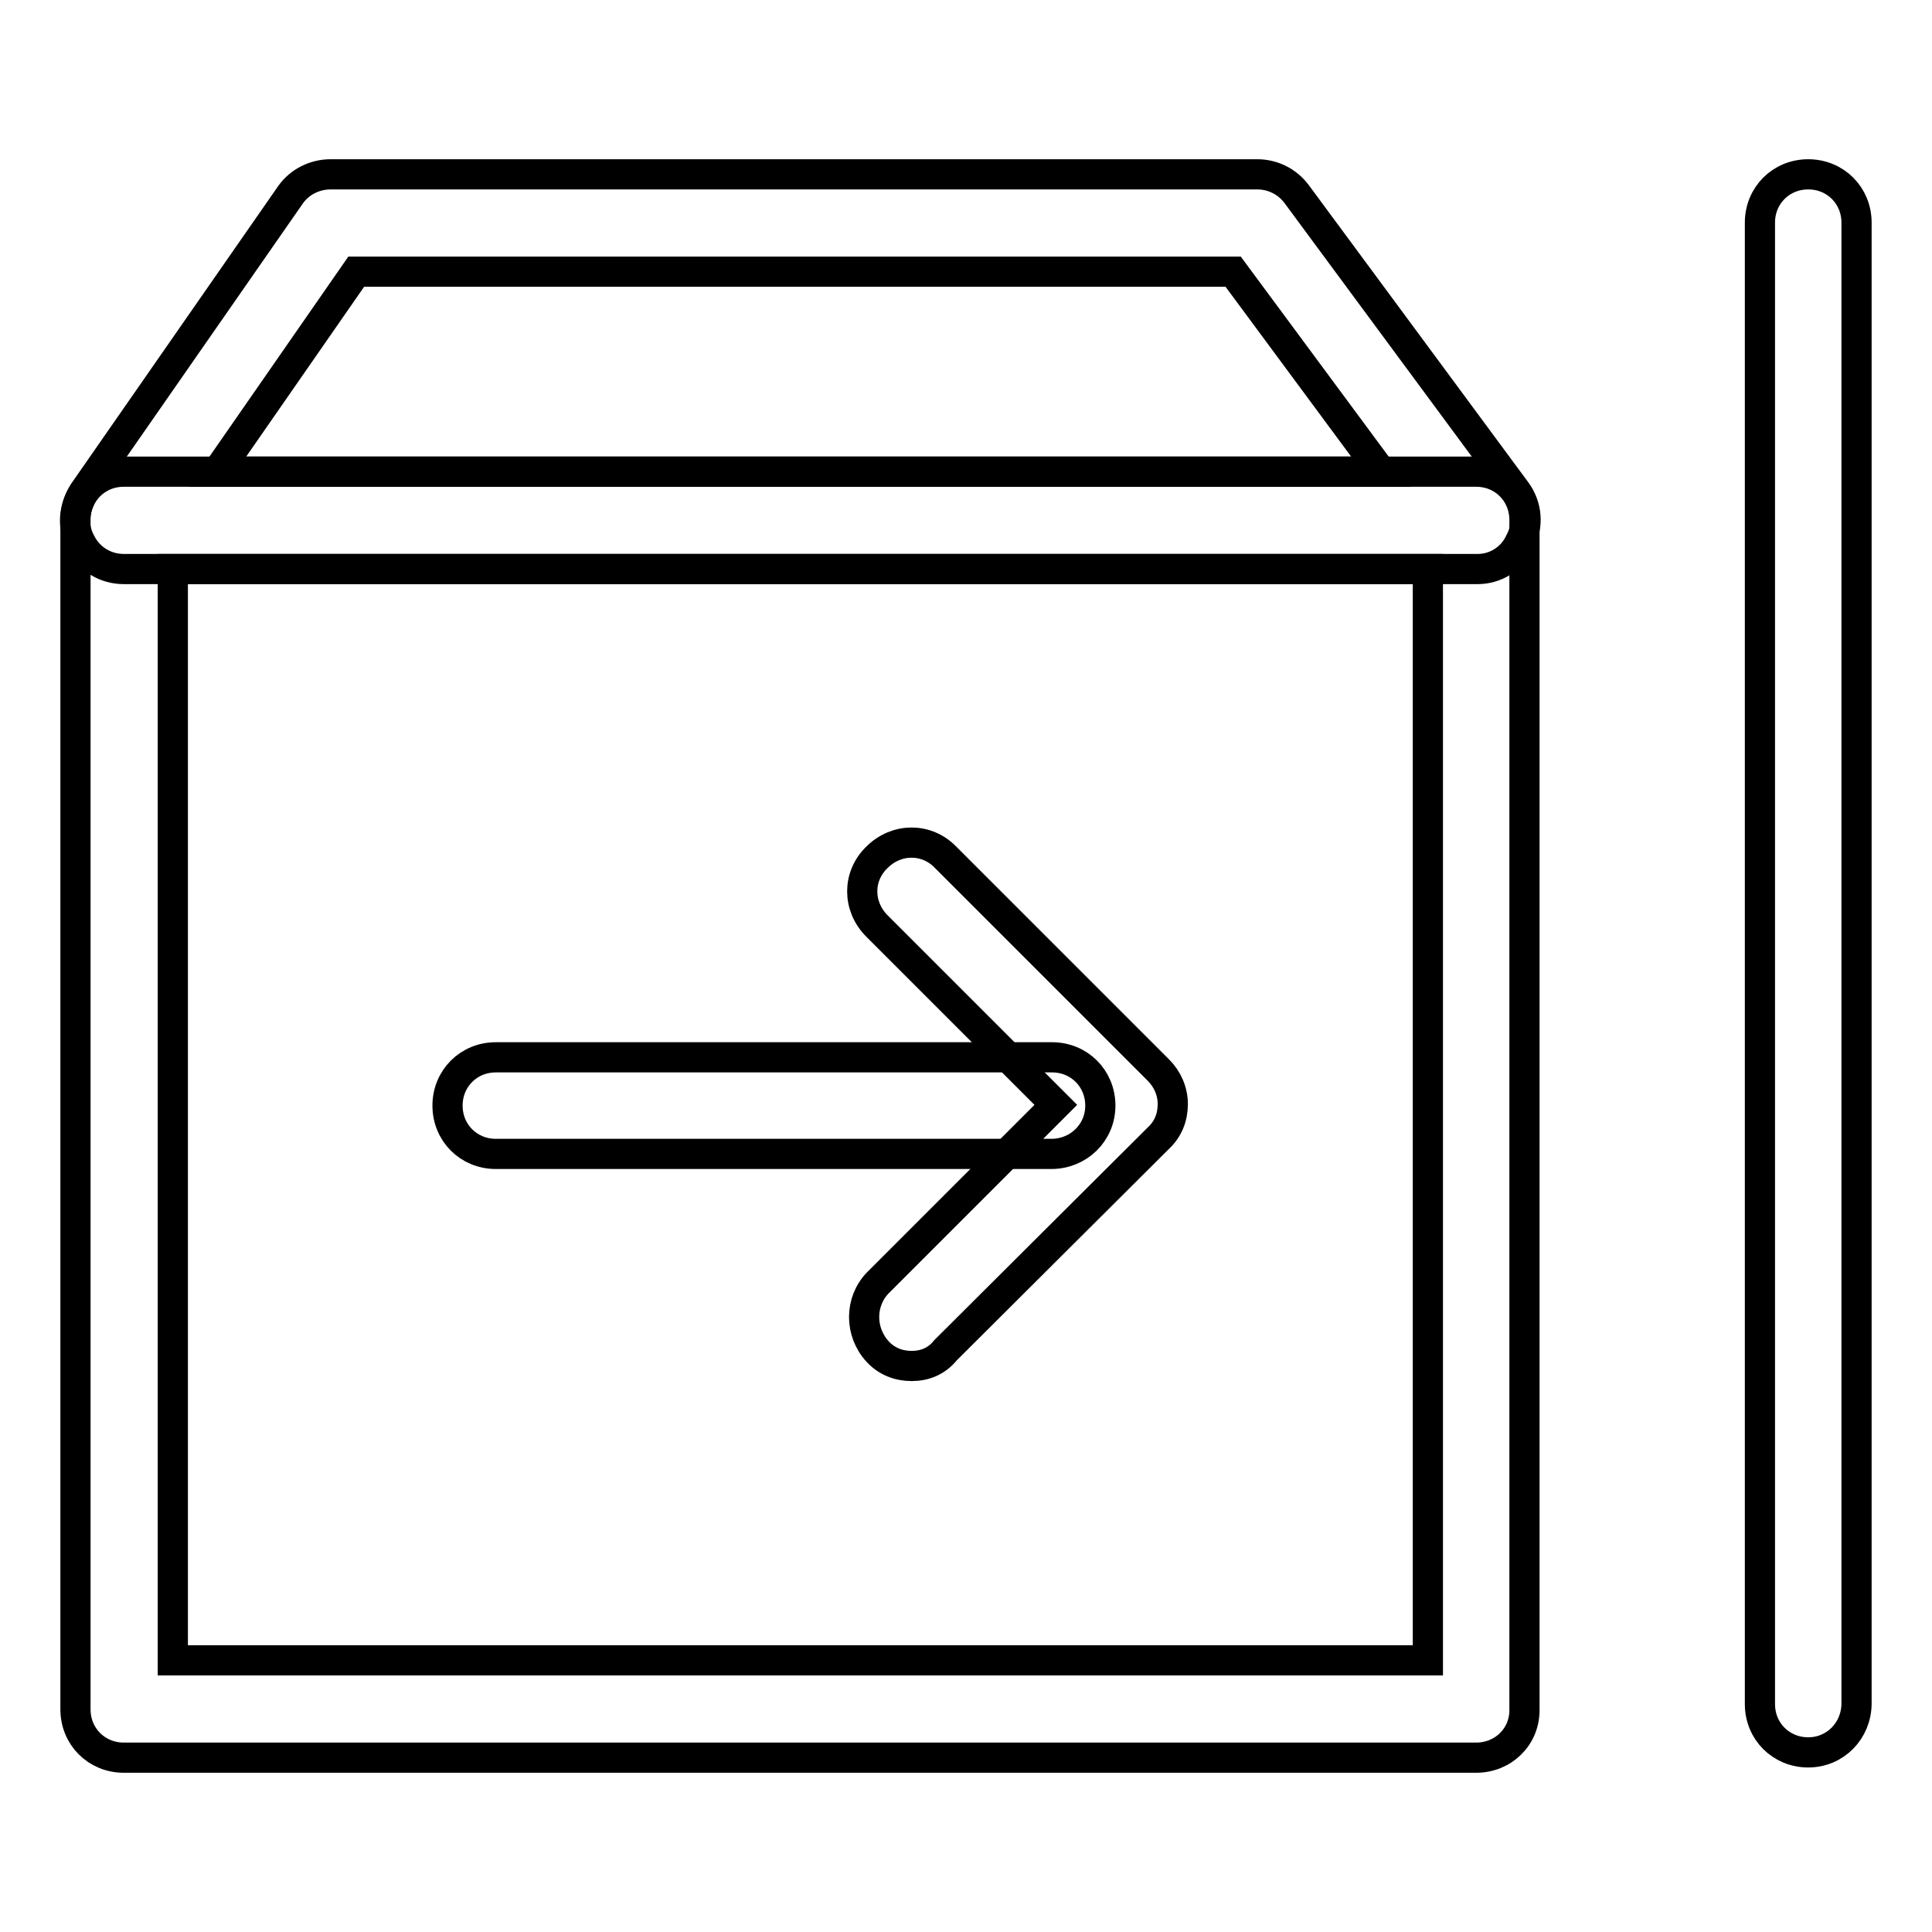
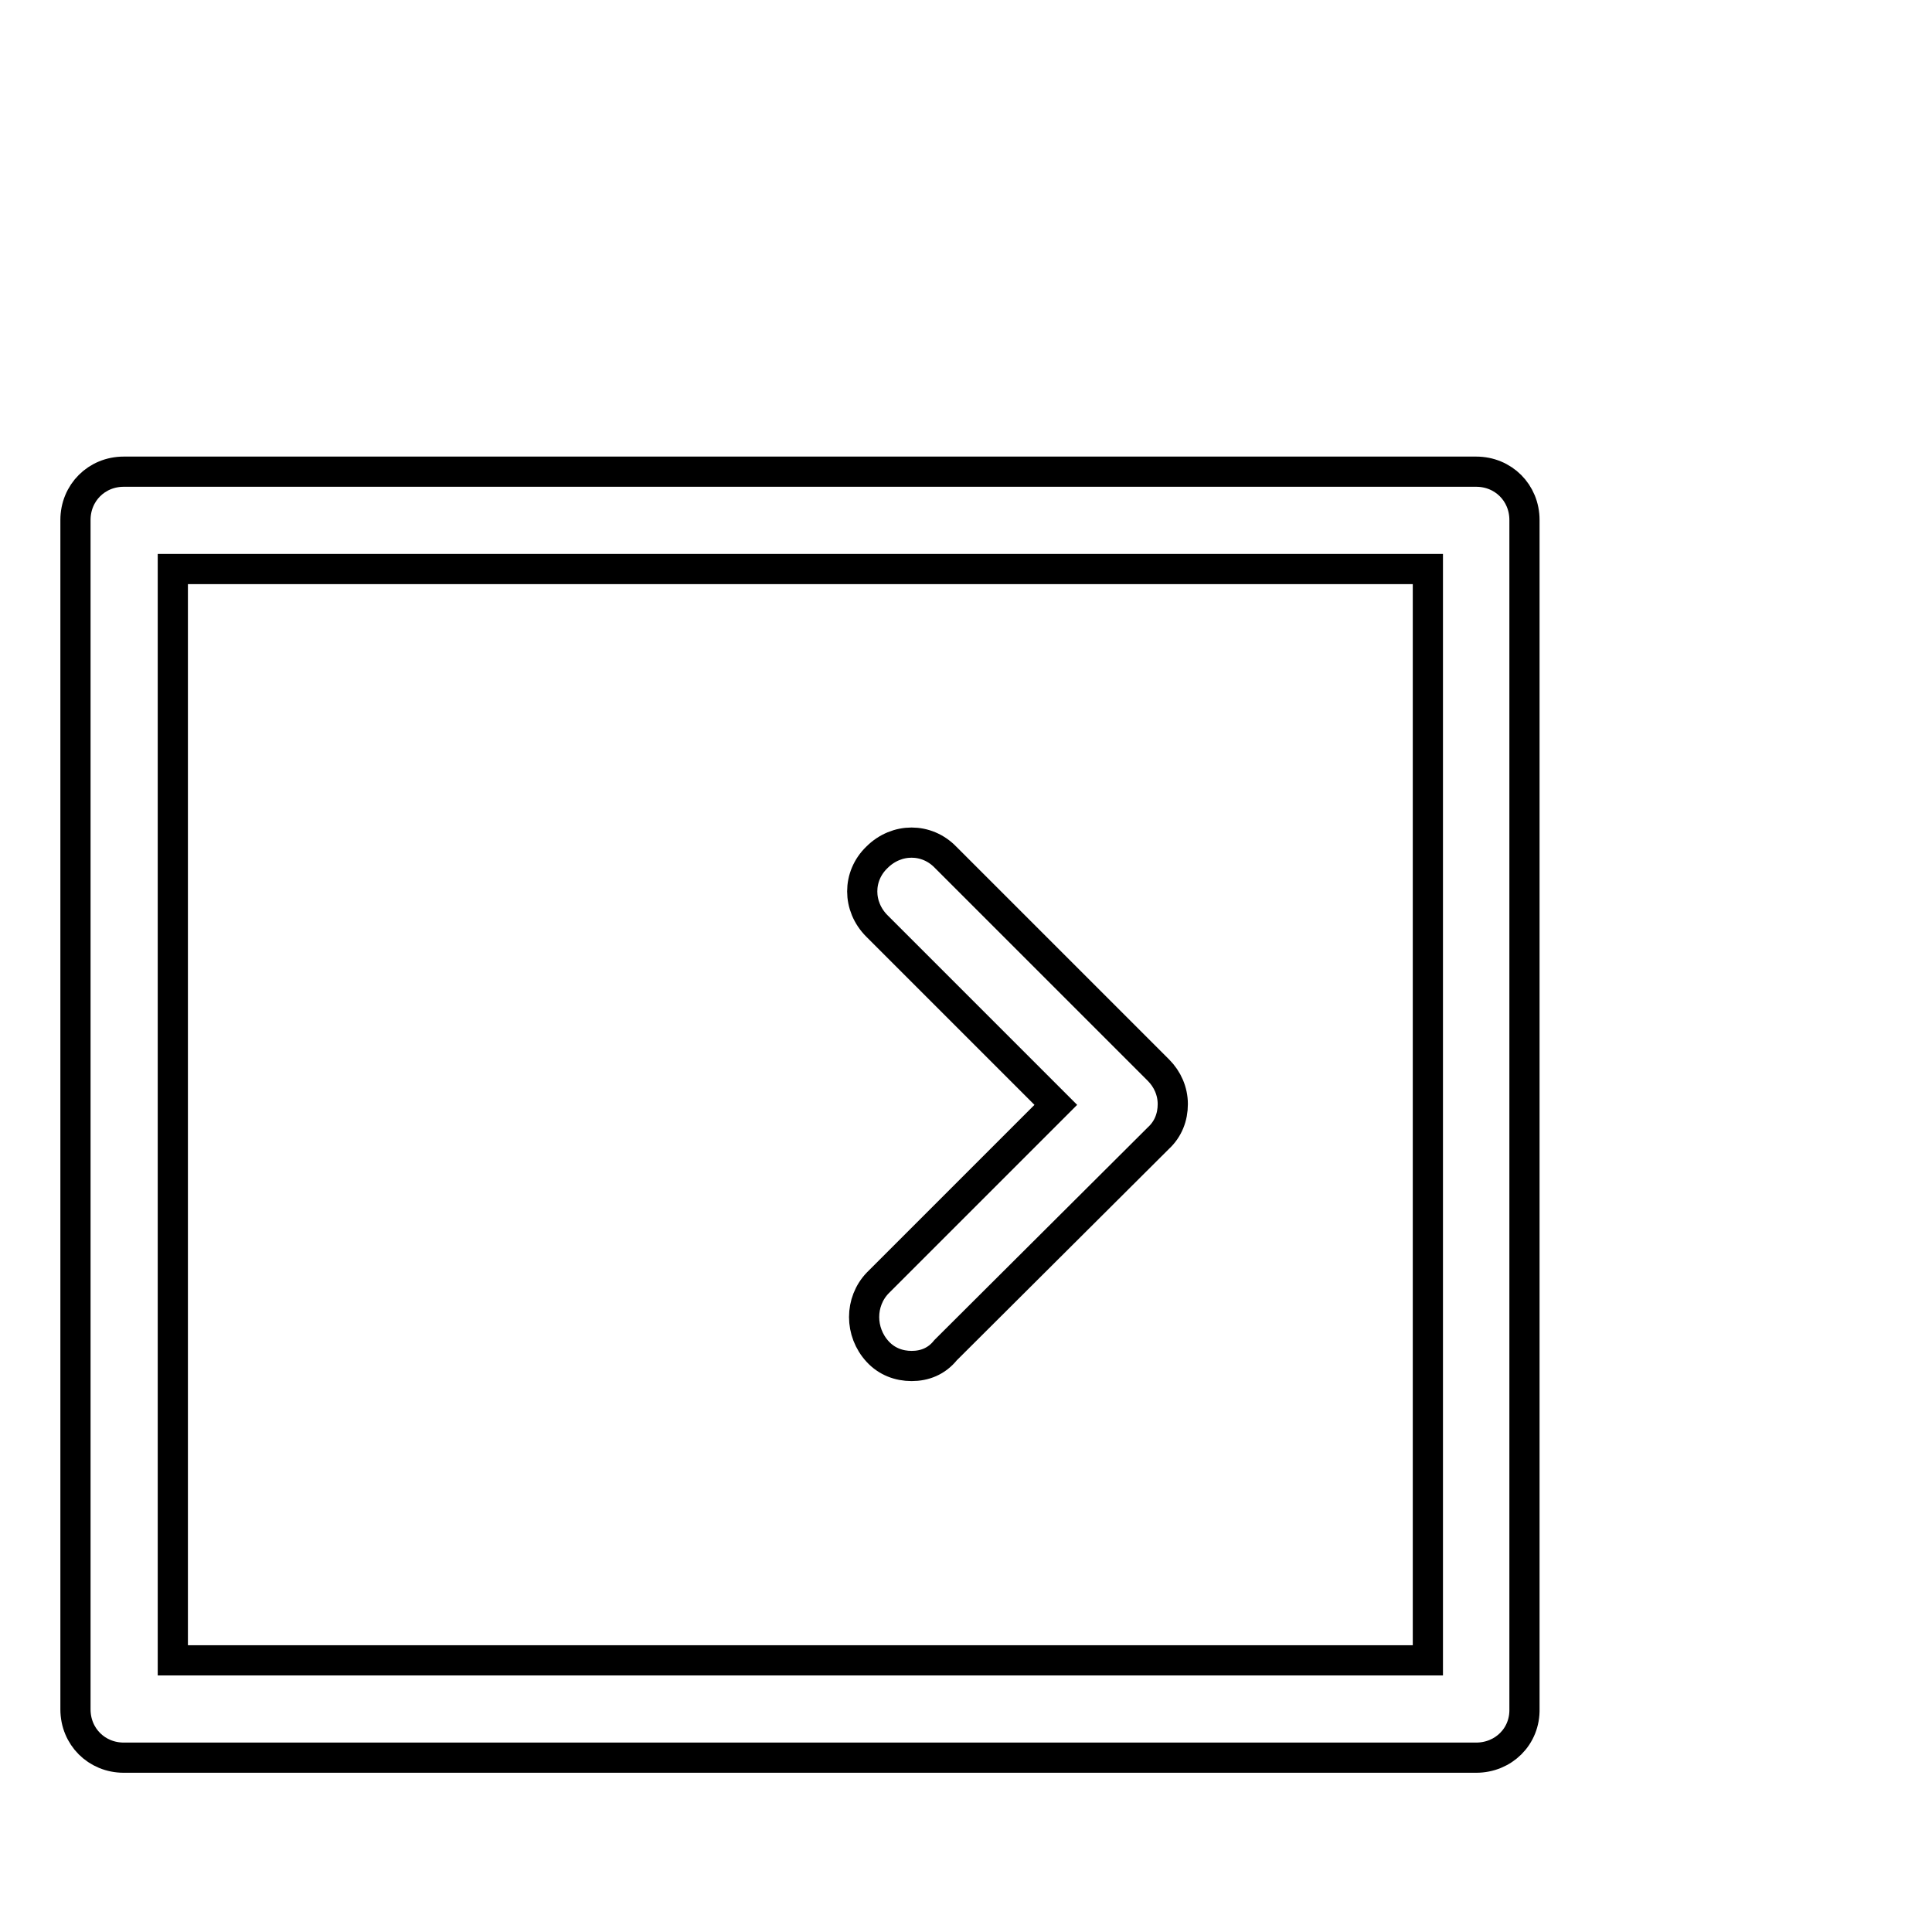
<svg xmlns="http://www.w3.org/2000/svg" version="1.1" x="0px" y="0px" viewBox="0 0 256 256" enable-background="new 0 0 256 256" xml:space="preserve">
  <g>
    <path stroke-width="4" fill-opacity="0" stroke="#000000" d="M195.6,232.9H16.4c-3.6,0-6.4-2.8-6.4-6.4V68.9c0-3.6,2.8-6.4,6.4-6.4h179.2c3.6,0,6.4,2.8,6.4,6.4v157.5 C202.1,230.1,199.2,232.9,195.6,232.9z M22.9,220h166.3V75.4H22.9V220L22.9,220z" />
-     <path stroke-width="4" fill-opacity="0" stroke="#000000" d="M195.8,75.4H16.4c-2.4,0-4.6-1.3-5.7-3.5c-1.2-2.2-0.9-4.6,0.4-6.7l27.4-39.4c1.2-1.7,3.2-2.7,5.3-2.7 h122.8c2.1,0,4,1,5.2,2.6l29.1,39.4c1.4,1.9,1.7,4.5,0.5,6.7C200.4,74,198.2,75.4,195.8,75.4L195.8,75.4z M28.8,62.5H183L163.4,36 H47.2L28.8,62.5z M139.3,152.9H65.7c-3.6,0-6.4-2.8-6.4-6.4c0-3.6,2.8-6.4,6.4-6.4h73.7c3.6,0,6.4,2.8,6.4,6.4 C145.8,150.1,142.9,152.9,139.3,152.9z M239.6,232.2c-3.6,0-6.4-2.8-6.4-6.4V29.5c0-3.6,2.8-6.4,6.4-6.4s6.4,2.8,6.4,6.4v196.2 C246,229.3,243.2,232.2,239.6,232.2L239.6,232.2z" />
    <path stroke-width="4" fill-opacity="0" stroke="#000000" d="M120.8,181c-1.7,0-3.3-0.6-4.5-1.9c-2.4-2.6-2.4-6.6,0-9.1l23.6-23.6l-23.7-23.7c-2.6-2.6-2.6-6.6,0-9.1 c2.6-2.6,6.6-2.6,9.1,0l28.2,28.2c1.2,1.2,1.9,2.8,1.9,4.5c0,1.7-0.6,3.3-1.9,4.5l-28.2,28.1C124.1,180.4,122.5,181,120.8,181 L120.8,181z" />
  </g>
</svg>